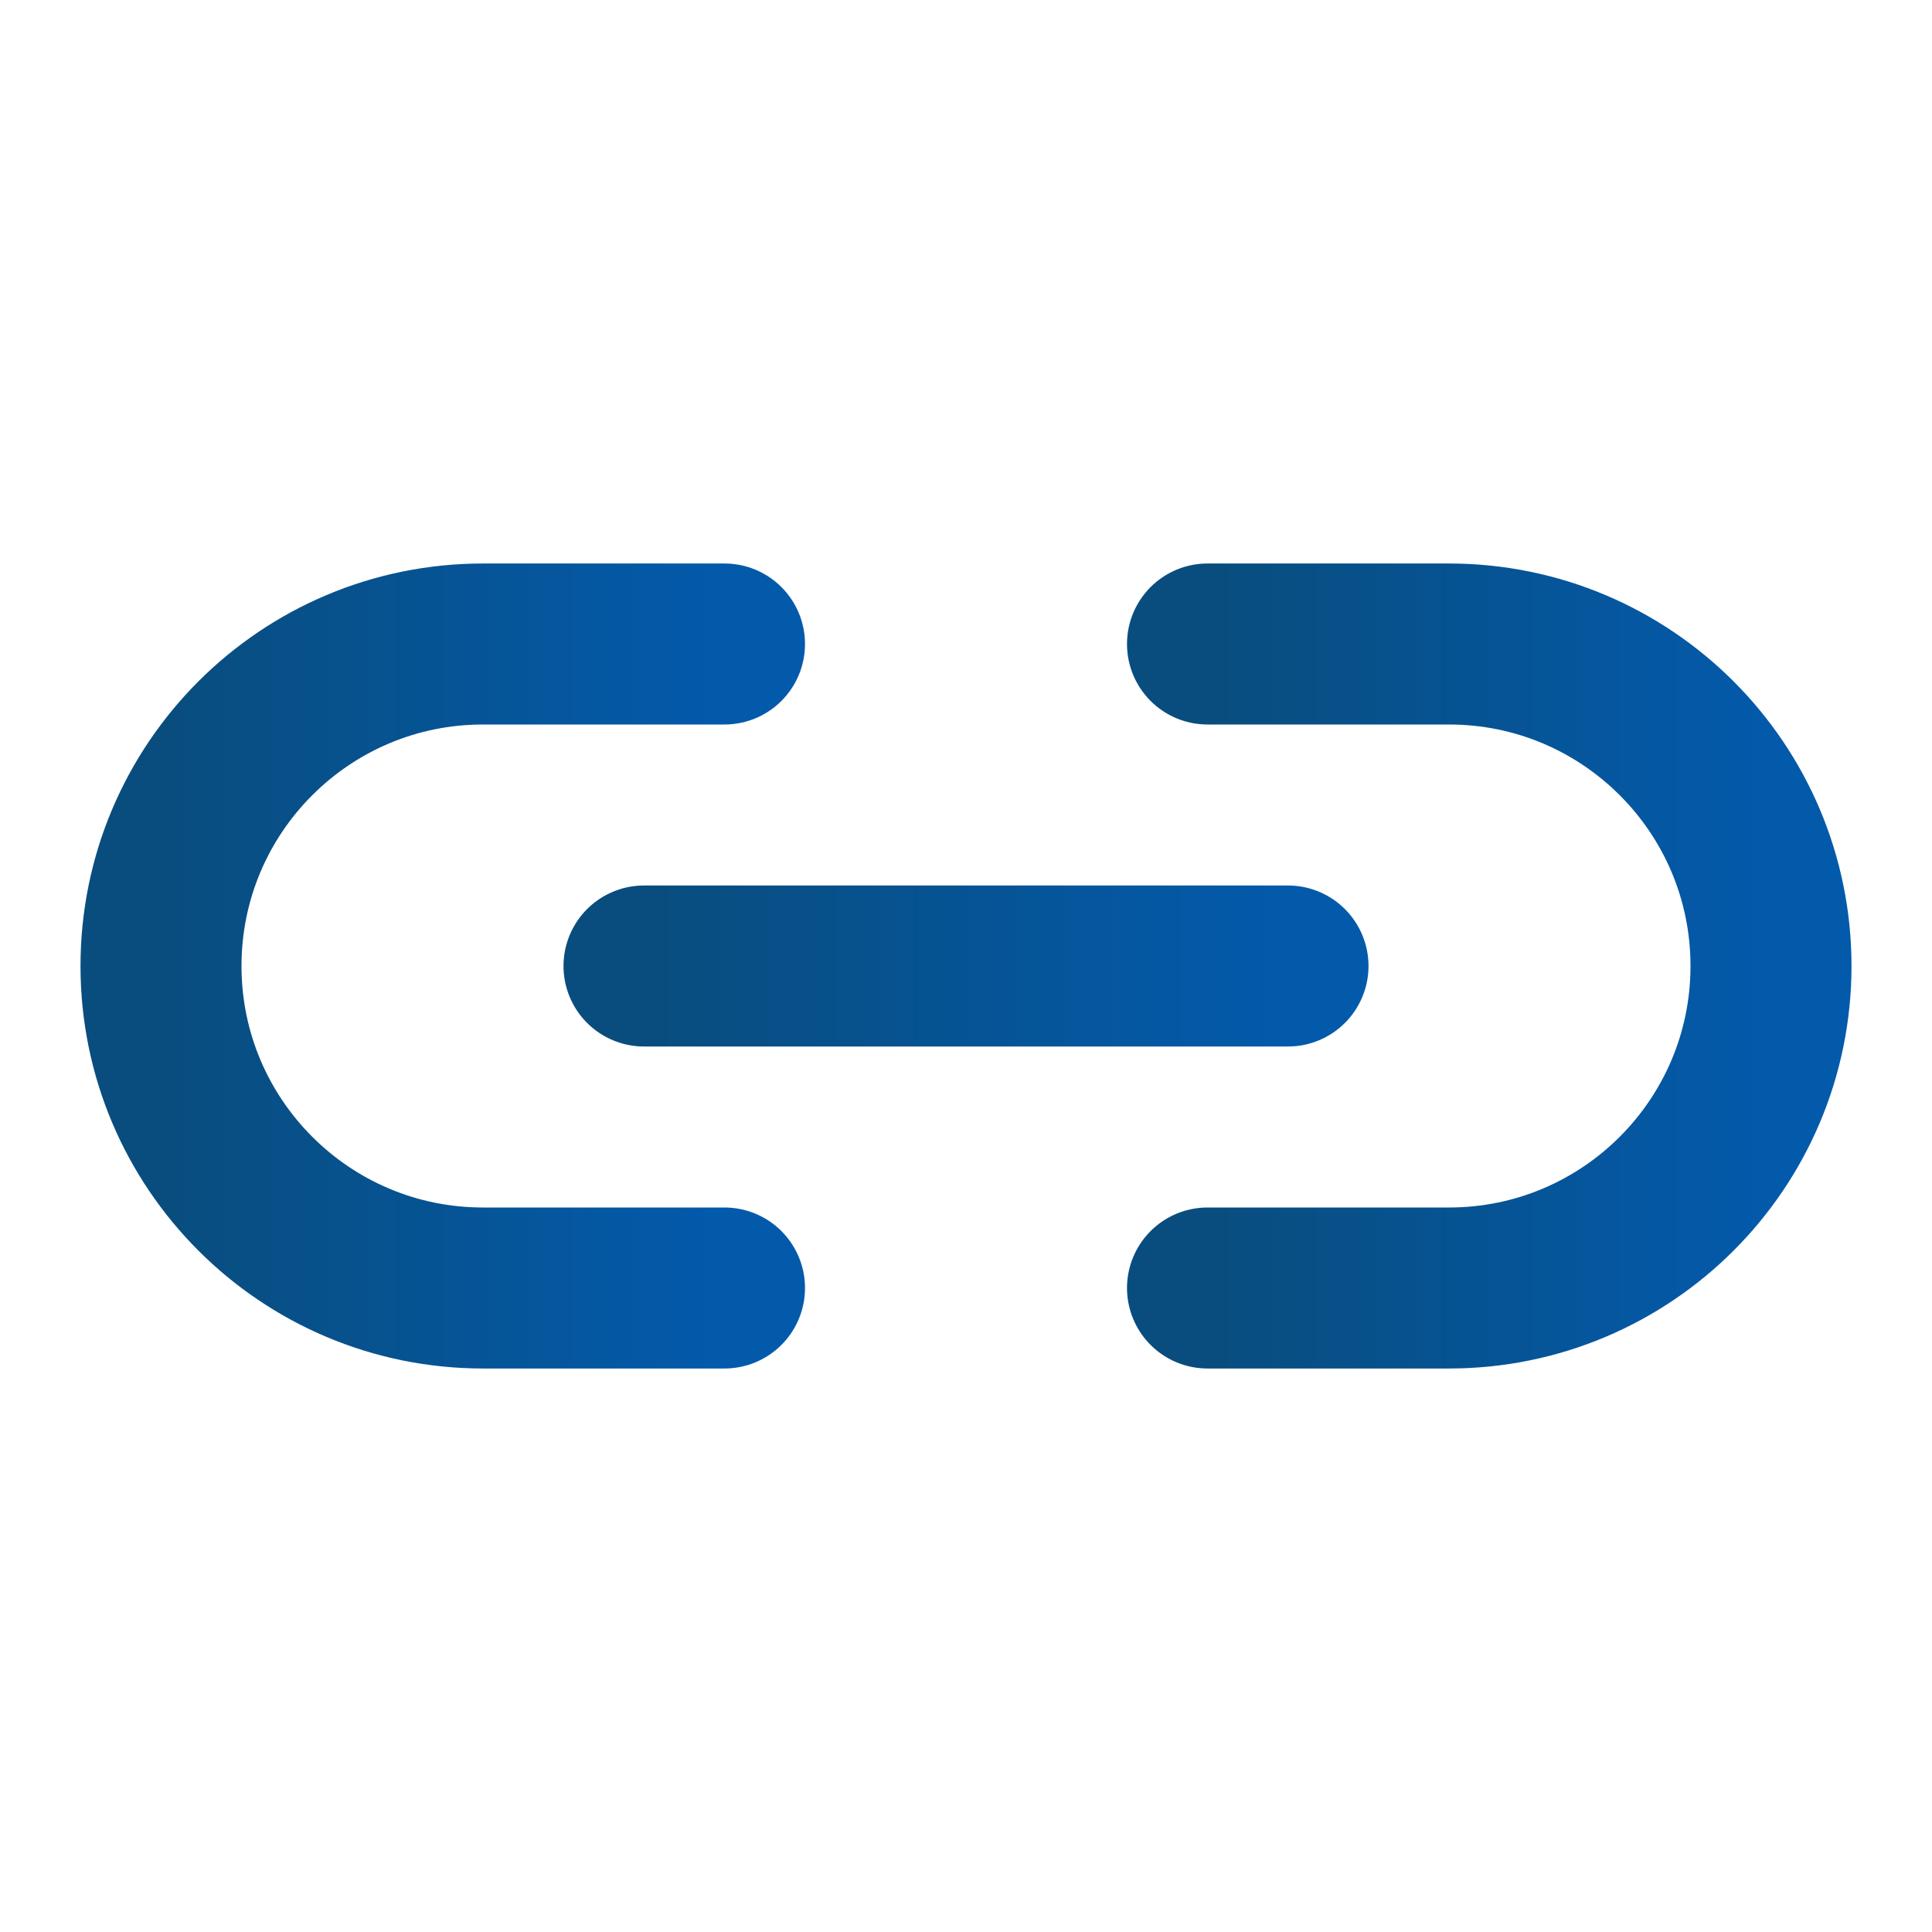
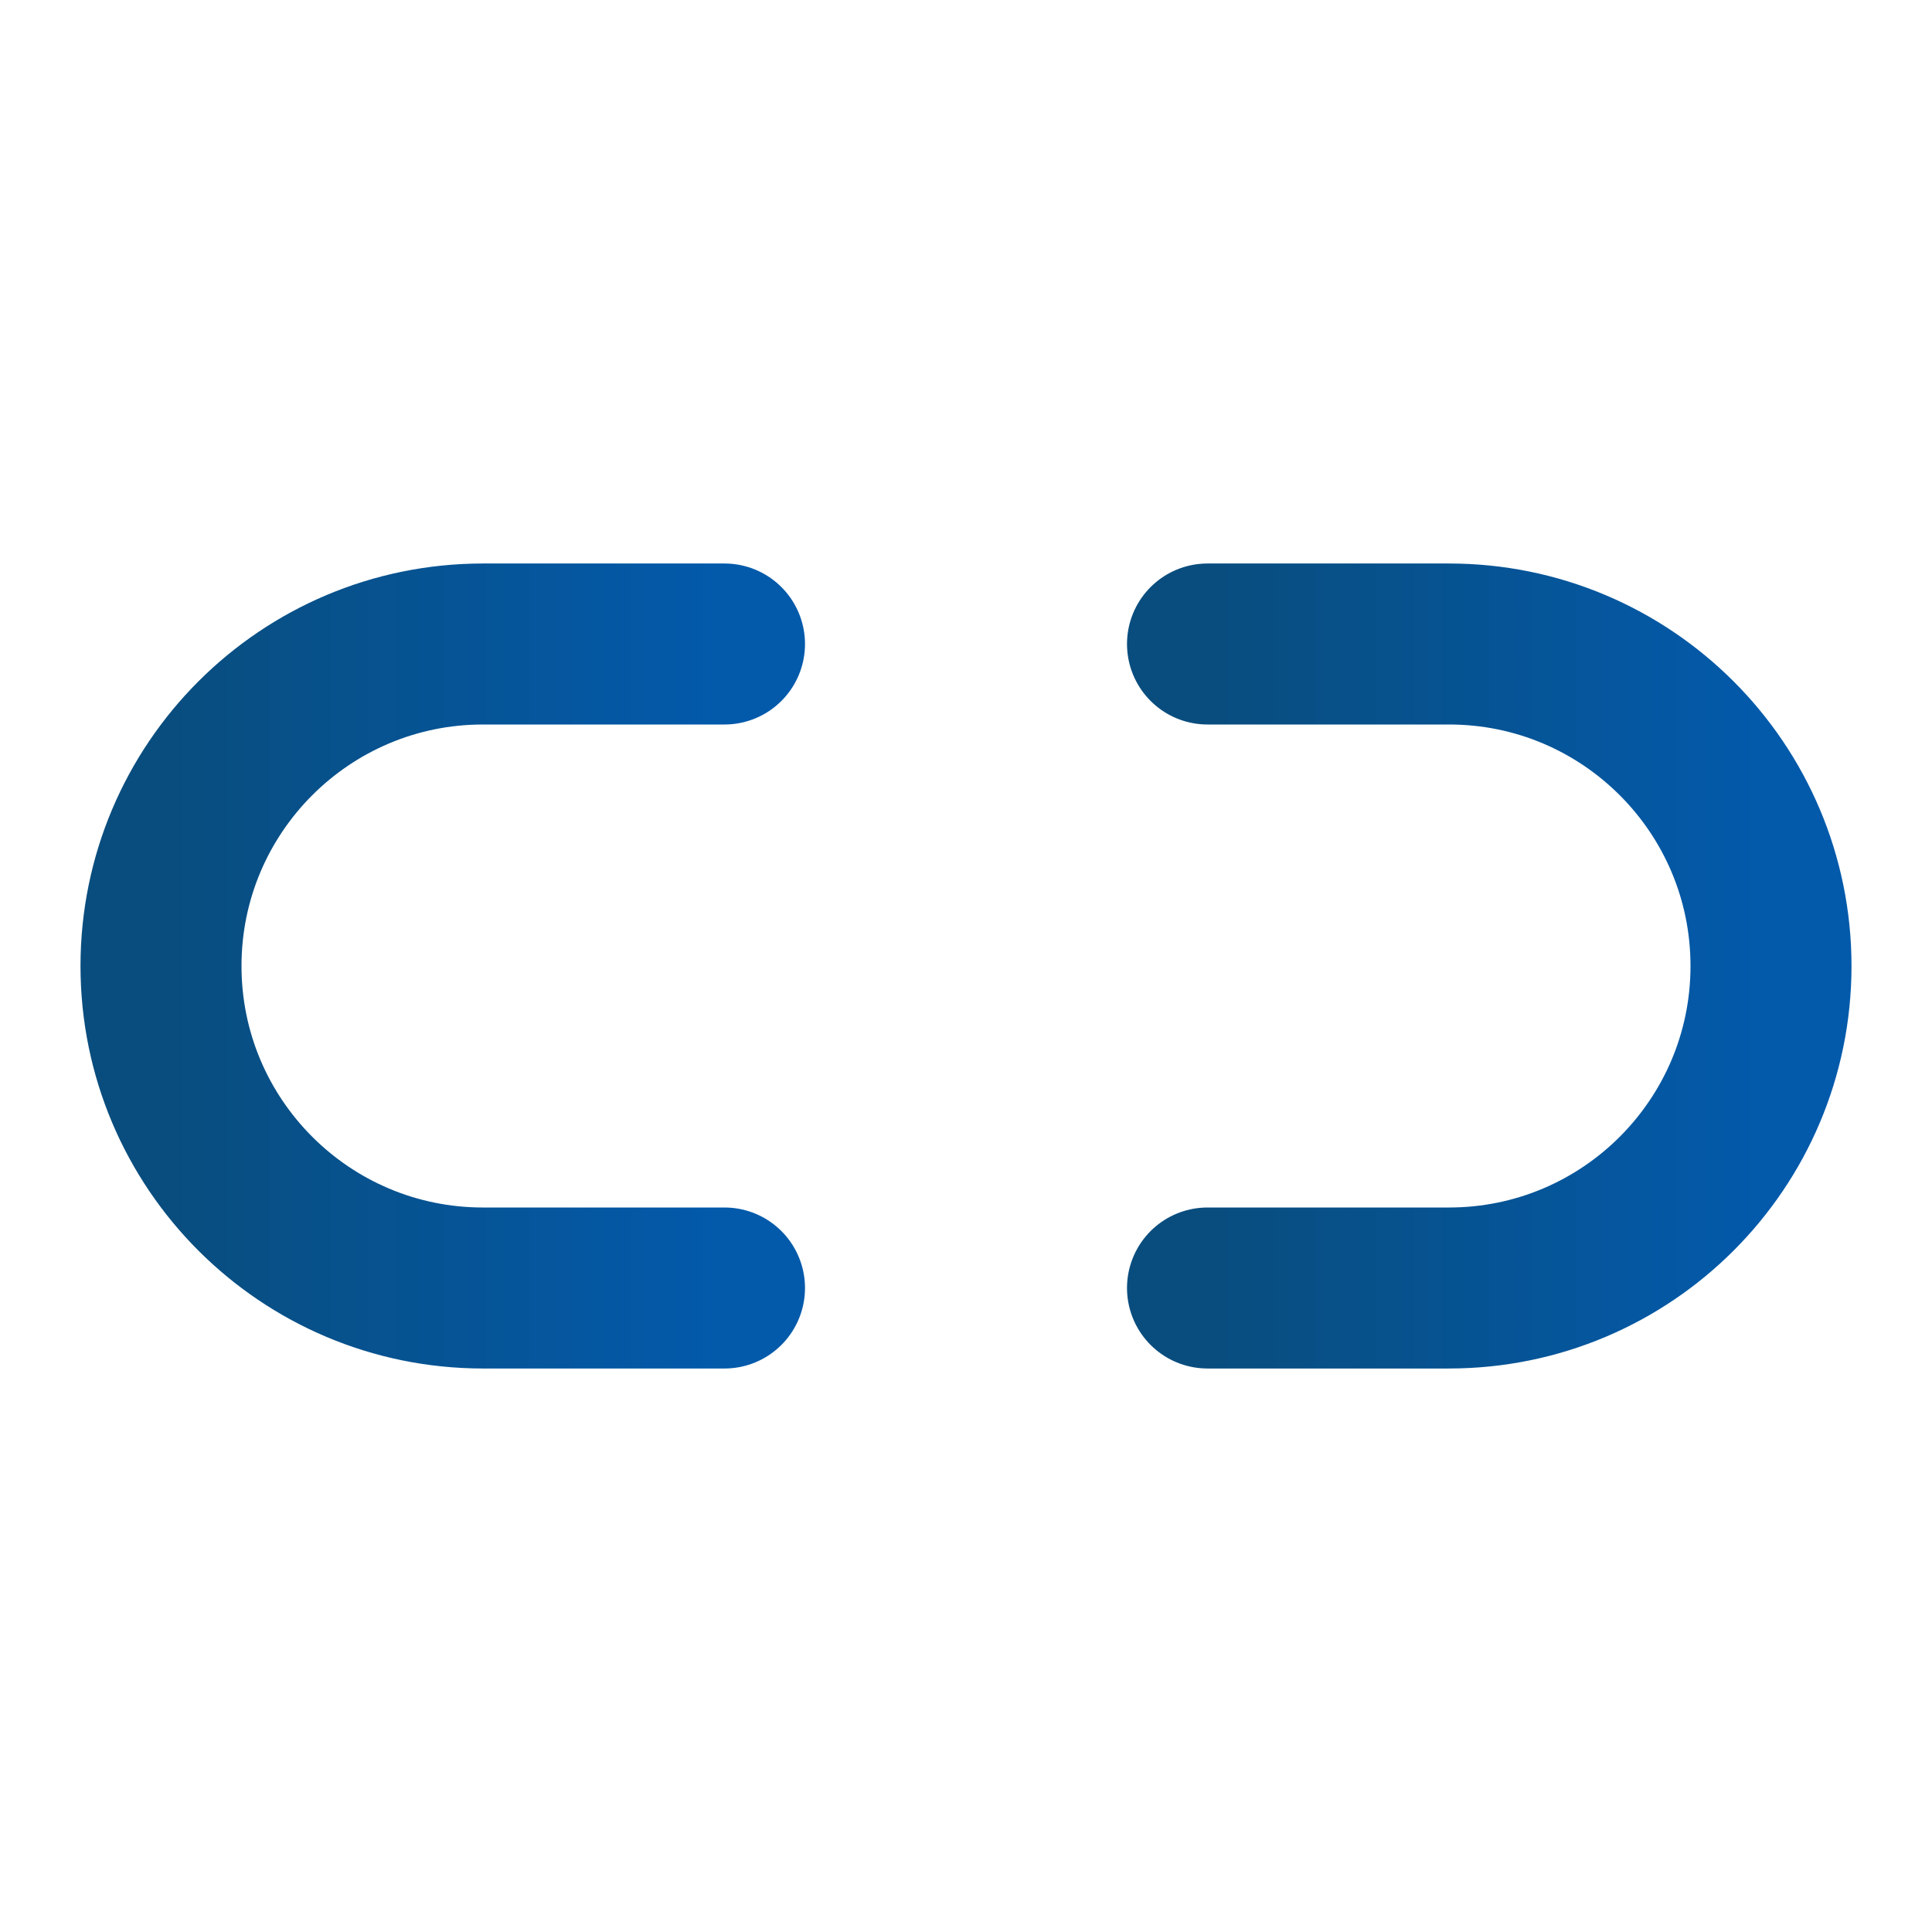
<svg xmlns="http://www.w3.org/2000/svg" width="24" height="24" viewBox="0 0 24 24" fill="none">
  <g clip-path="url(#clip0_946_4441)">
-     <path d="M8 12H16" stroke="url(#paint0_linear_946_4441)" stroke-width="2" stroke-linecap="round" stroke-linejoin="round" />
    <path d="M9 8H6C3.791 8 2 9.791 2 12C2 14.209 3.791 16 6 16H9" stroke="url(#paint1_linear_946_4441)" stroke-width="2" stroke-linecap="round" stroke-linejoin="round" />
    <path d="M15 8H18C20.209 8 22 9.791 22 12C22 14.209 20.209 16 18 16H15" stroke="url(#paint2_linear_946_4441)" stroke-width="2" stroke-linecap="round" stroke-linejoin="round" />
  </g>
  <defs>
    <linearGradient id="paint0_linear_946_4441" x1="8" y1="12.5" x2="16" y2="12.5" gradientUnits="userSpaceOnUse">
      <stop stop-color="#094D7E" />
      <stop offset="1" stop-color="#035AAB" />
    </linearGradient>
    <linearGradient id="paint1_linear_946_4441" x1="2" y1="12" x2="9" y2="12" gradientUnits="userSpaceOnUse">
      <stop stop-color="#094D7E" />
      <stop offset="1" stop-color="#035AAB" />
    </linearGradient>
    <linearGradient id="paint2_linear_946_4441" x1="15" y1="12" x2="22" y2="12" gradientUnits="userSpaceOnUse">
      <stop stop-color="#094D7E" />
      <stop offset="1" stop-color="#035AAB" />
    </linearGradient>
    <clipPath id="clip0_946_4441">
      <rect width="24" height="24" fill="white" />
    </clipPath>
  </defs>
</svg>